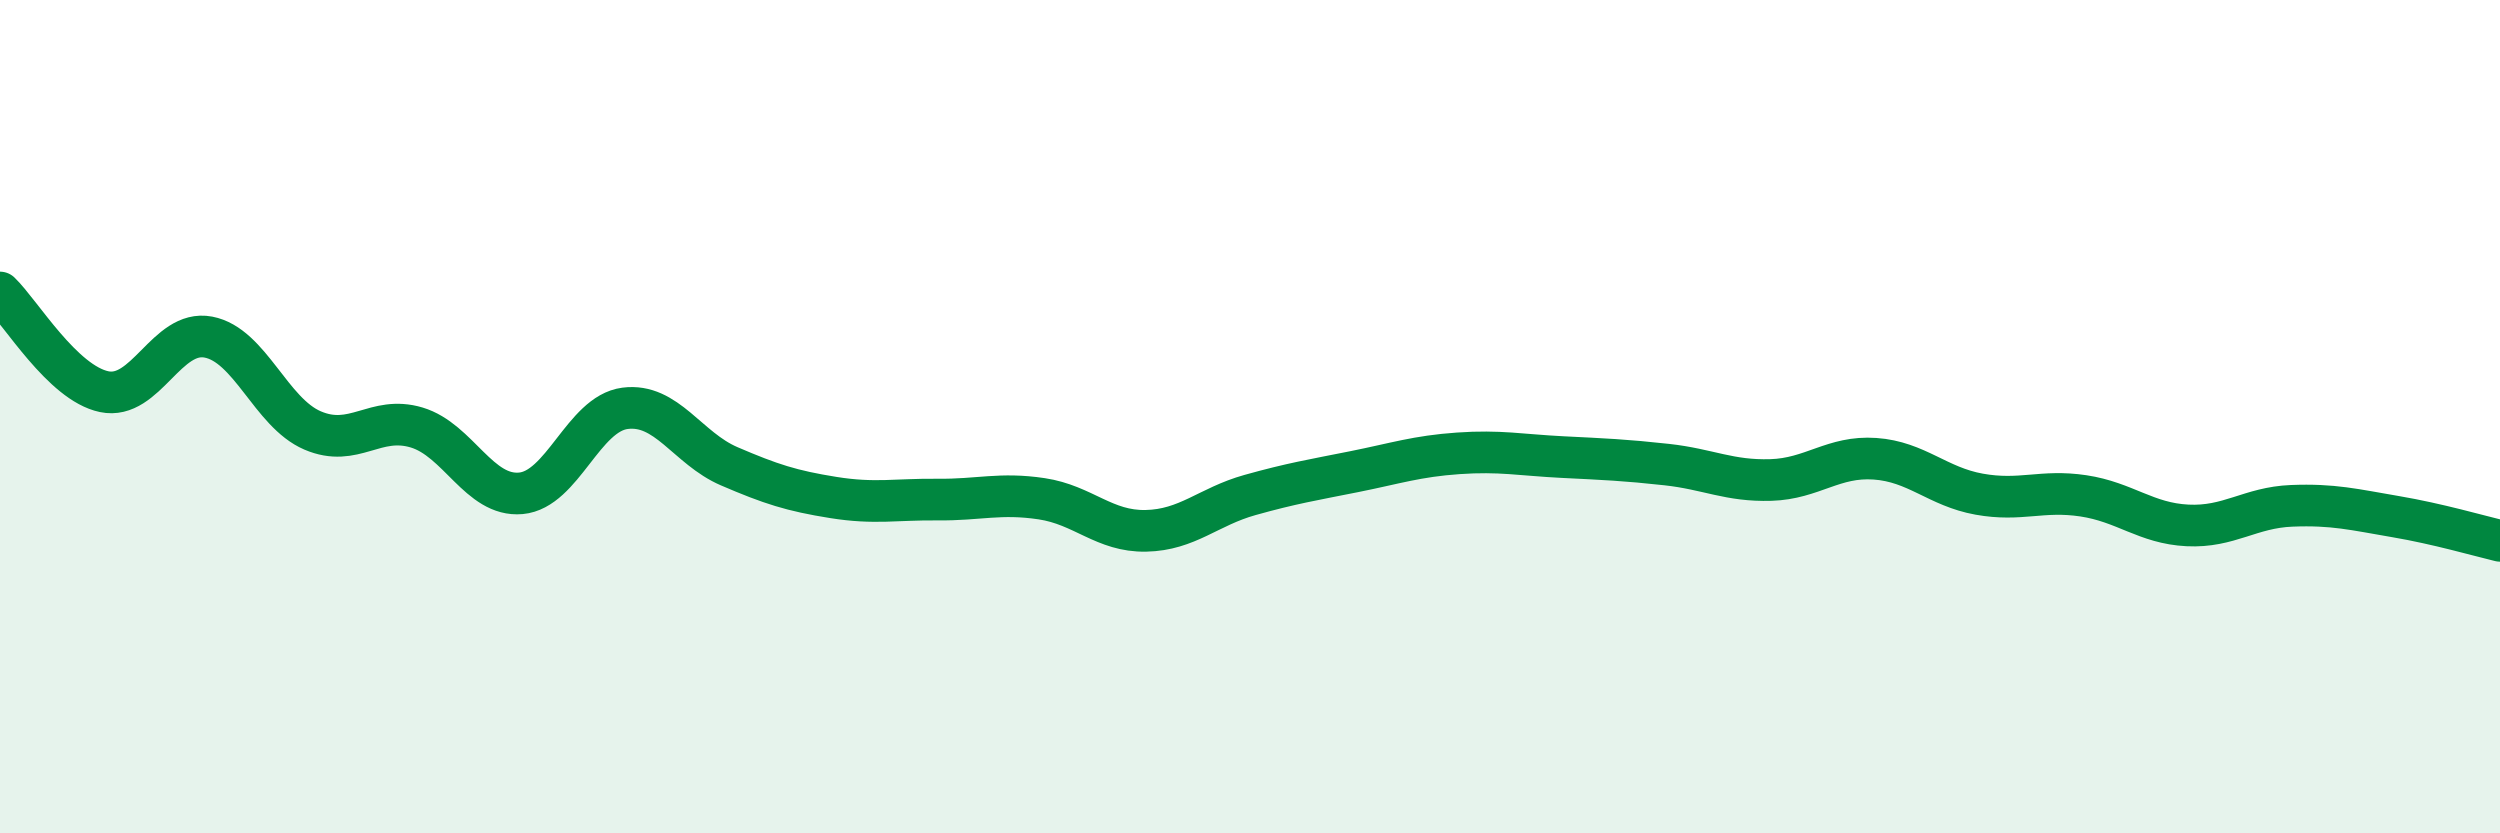
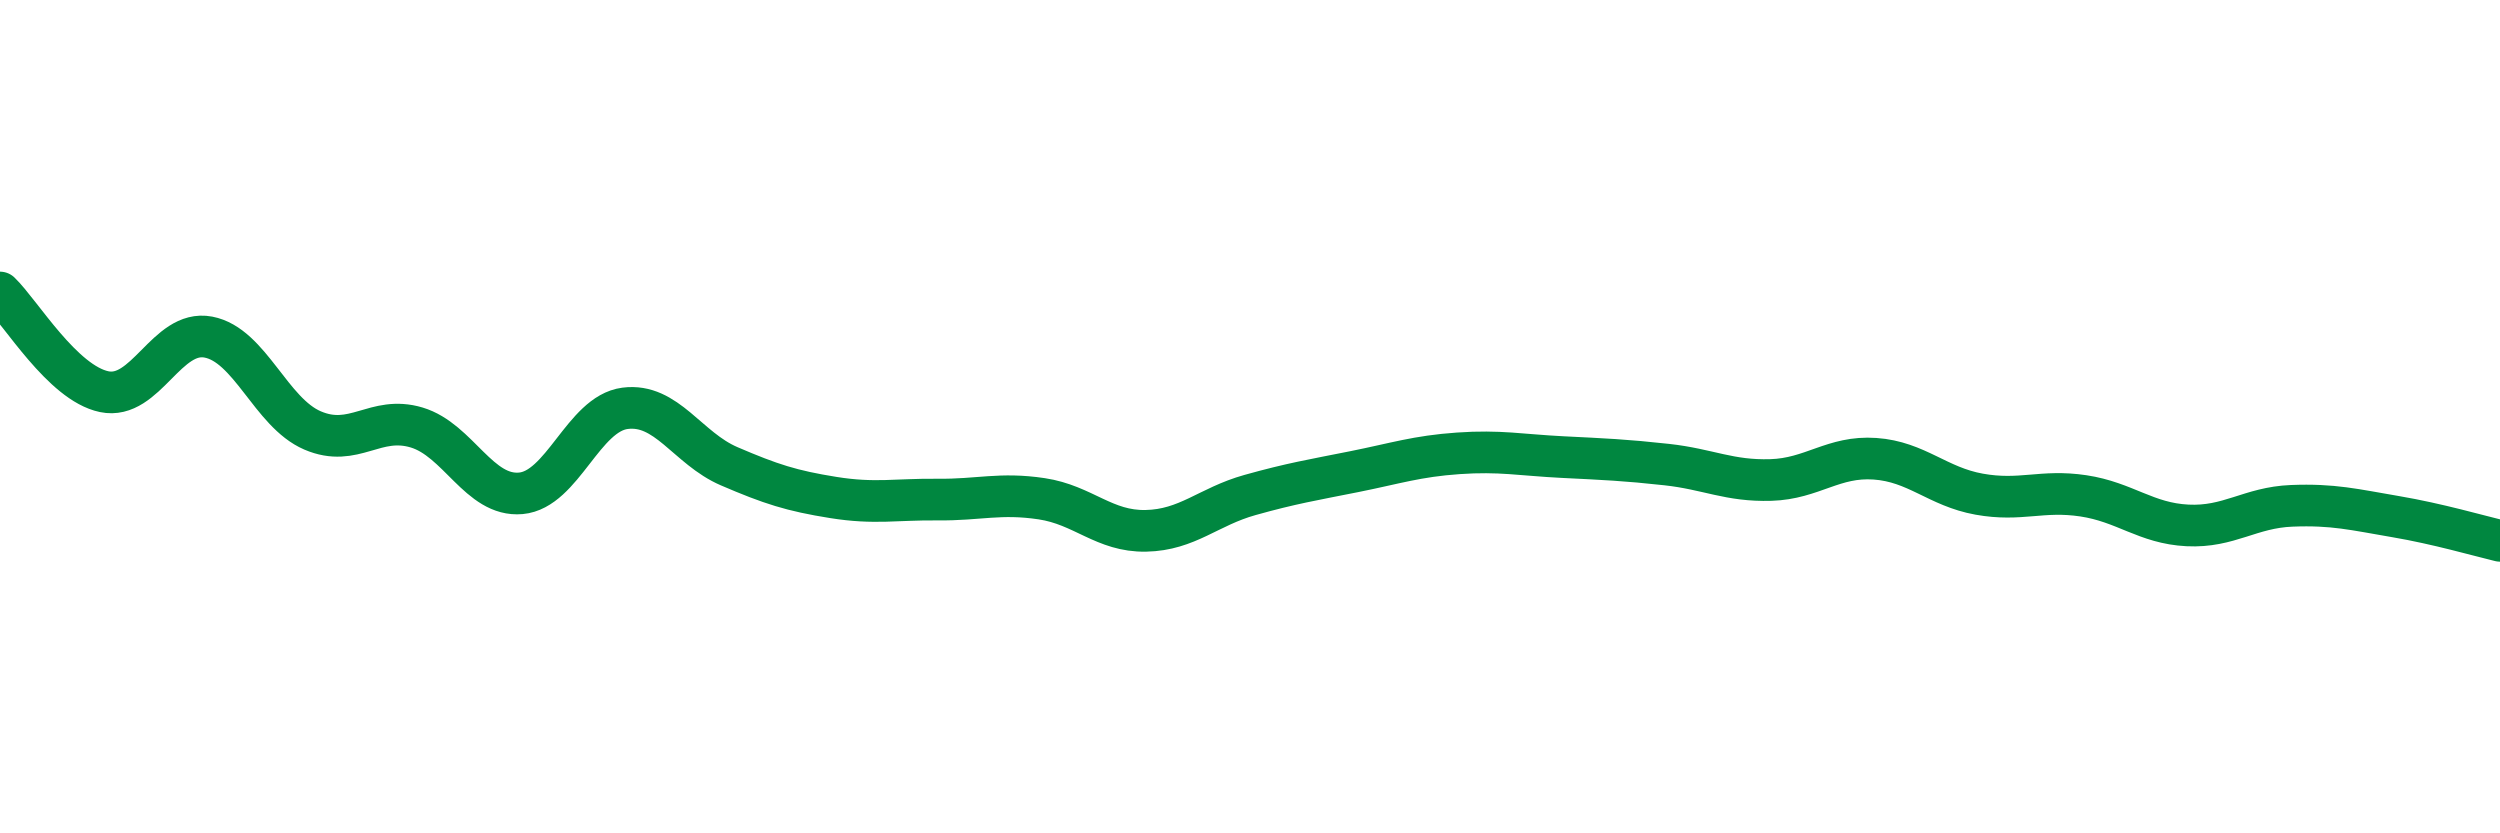
<svg xmlns="http://www.w3.org/2000/svg" width="60" height="20" viewBox="0 0 60 20">
-   <path d="M 0,7.02 C 0.5,7.5 1.5,9.19 2.5,9.4 C 3.5,9.61 4,7.9 5,8.09 C 6,8.28 6.5,9.9 7.5,10.33 C 8.5,10.76 9,9.96 10,10.26 C 11,10.56 11.5,11.93 12.5,11.84 C 13.5,11.75 14,9.93 15,9.8 C 16,9.67 16.5,10.76 17.5,11.19 C 18.5,11.62 19,11.78 20,11.94 C 21,12.1 21.5,11.98 22.5,11.99 C 23.5,12 24,11.82 25,11.97 C 26,12.12 26.5,12.76 27.5,12.74 C 28.5,12.72 29,12.16 30,11.88 C 31,11.6 31.5,11.52 32.5,11.32 C 33.5,11.12 34,10.95 35,10.88 C 36,10.81 36.5,10.92 37.5,10.97 C 38.5,11.02 39,11.04 40,11.15 C 41,11.26 41.5,11.55 42.5,11.52 C 43.5,11.49 44,10.94 45,11.01 C 46,11.08 46.5,11.68 47.5,11.86 C 48.5,12.04 49,11.75 50,11.9 C 51,12.05 51.5,12.56 52.5,12.61 C 53.5,12.66 54,12.18 55,12.14 C 56,12.1 56.5,12.23 57.5,12.4 C 58.5,12.57 59.5,12.86 60,12.98L60 20L0 20Z" fill="#008740" opacity="0.1" stroke-linecap="round" stroke-linejoin="round" />
  <path d="M 0,7.02 C 0.5,7.5 1.5,9.19 2.5,9.4 C 3.5,9.61 4,7.9 5,8.09 C 6,8.28 6.5,9.9 7.5,10.33 C 8.5,10.76 9,9.96 10,10.26 C 11,10.56 11.5,11.93 12.5,11.84 C 13.5,11.75 14,9.93 15,9.8 C 16,9.67 16.5,10.76 17.5,11.19 C 18.5,11.62 19,11.78 20,11.94 C 21,12.1 21.5,11.98 22.5,11.99 C 23.5,12 24,11.82 25,11.97 C 26,12.12 26.5,12.76 27.5,12.74 C 28.5,12.72 29,12.16 30,11.88 C 31,11.6 31.5,11.52 32.5,11.32 C 33.5,11.12 34,10.95 35,10.88 C 36,10.81 36.5,10.92 37.5,10.97 C 38.5,11.02 39,11.04 40,11.15 C 41,11.26 41.5,11.55 42.5,11.52 C 43.5,11.49 44,10.94 45,11.01 C 46,11.08 46.5,11.68 47.5,11.86 C 48.5,12.04 49,11.75 50,11.9 C 51,12.05 51.5,12.56 52.5,12.61 C 53.5,12.66 54,12.18 55,12.14 C 56,12.1 56.5,12.23 57.5,12.4 C 58.5,12.57 59.5,12.86 60,12.98" stroke="#008740" stroke-width="1" fill="none" stroke-linecap="round" stroke-linejoin="round" />
</svg>